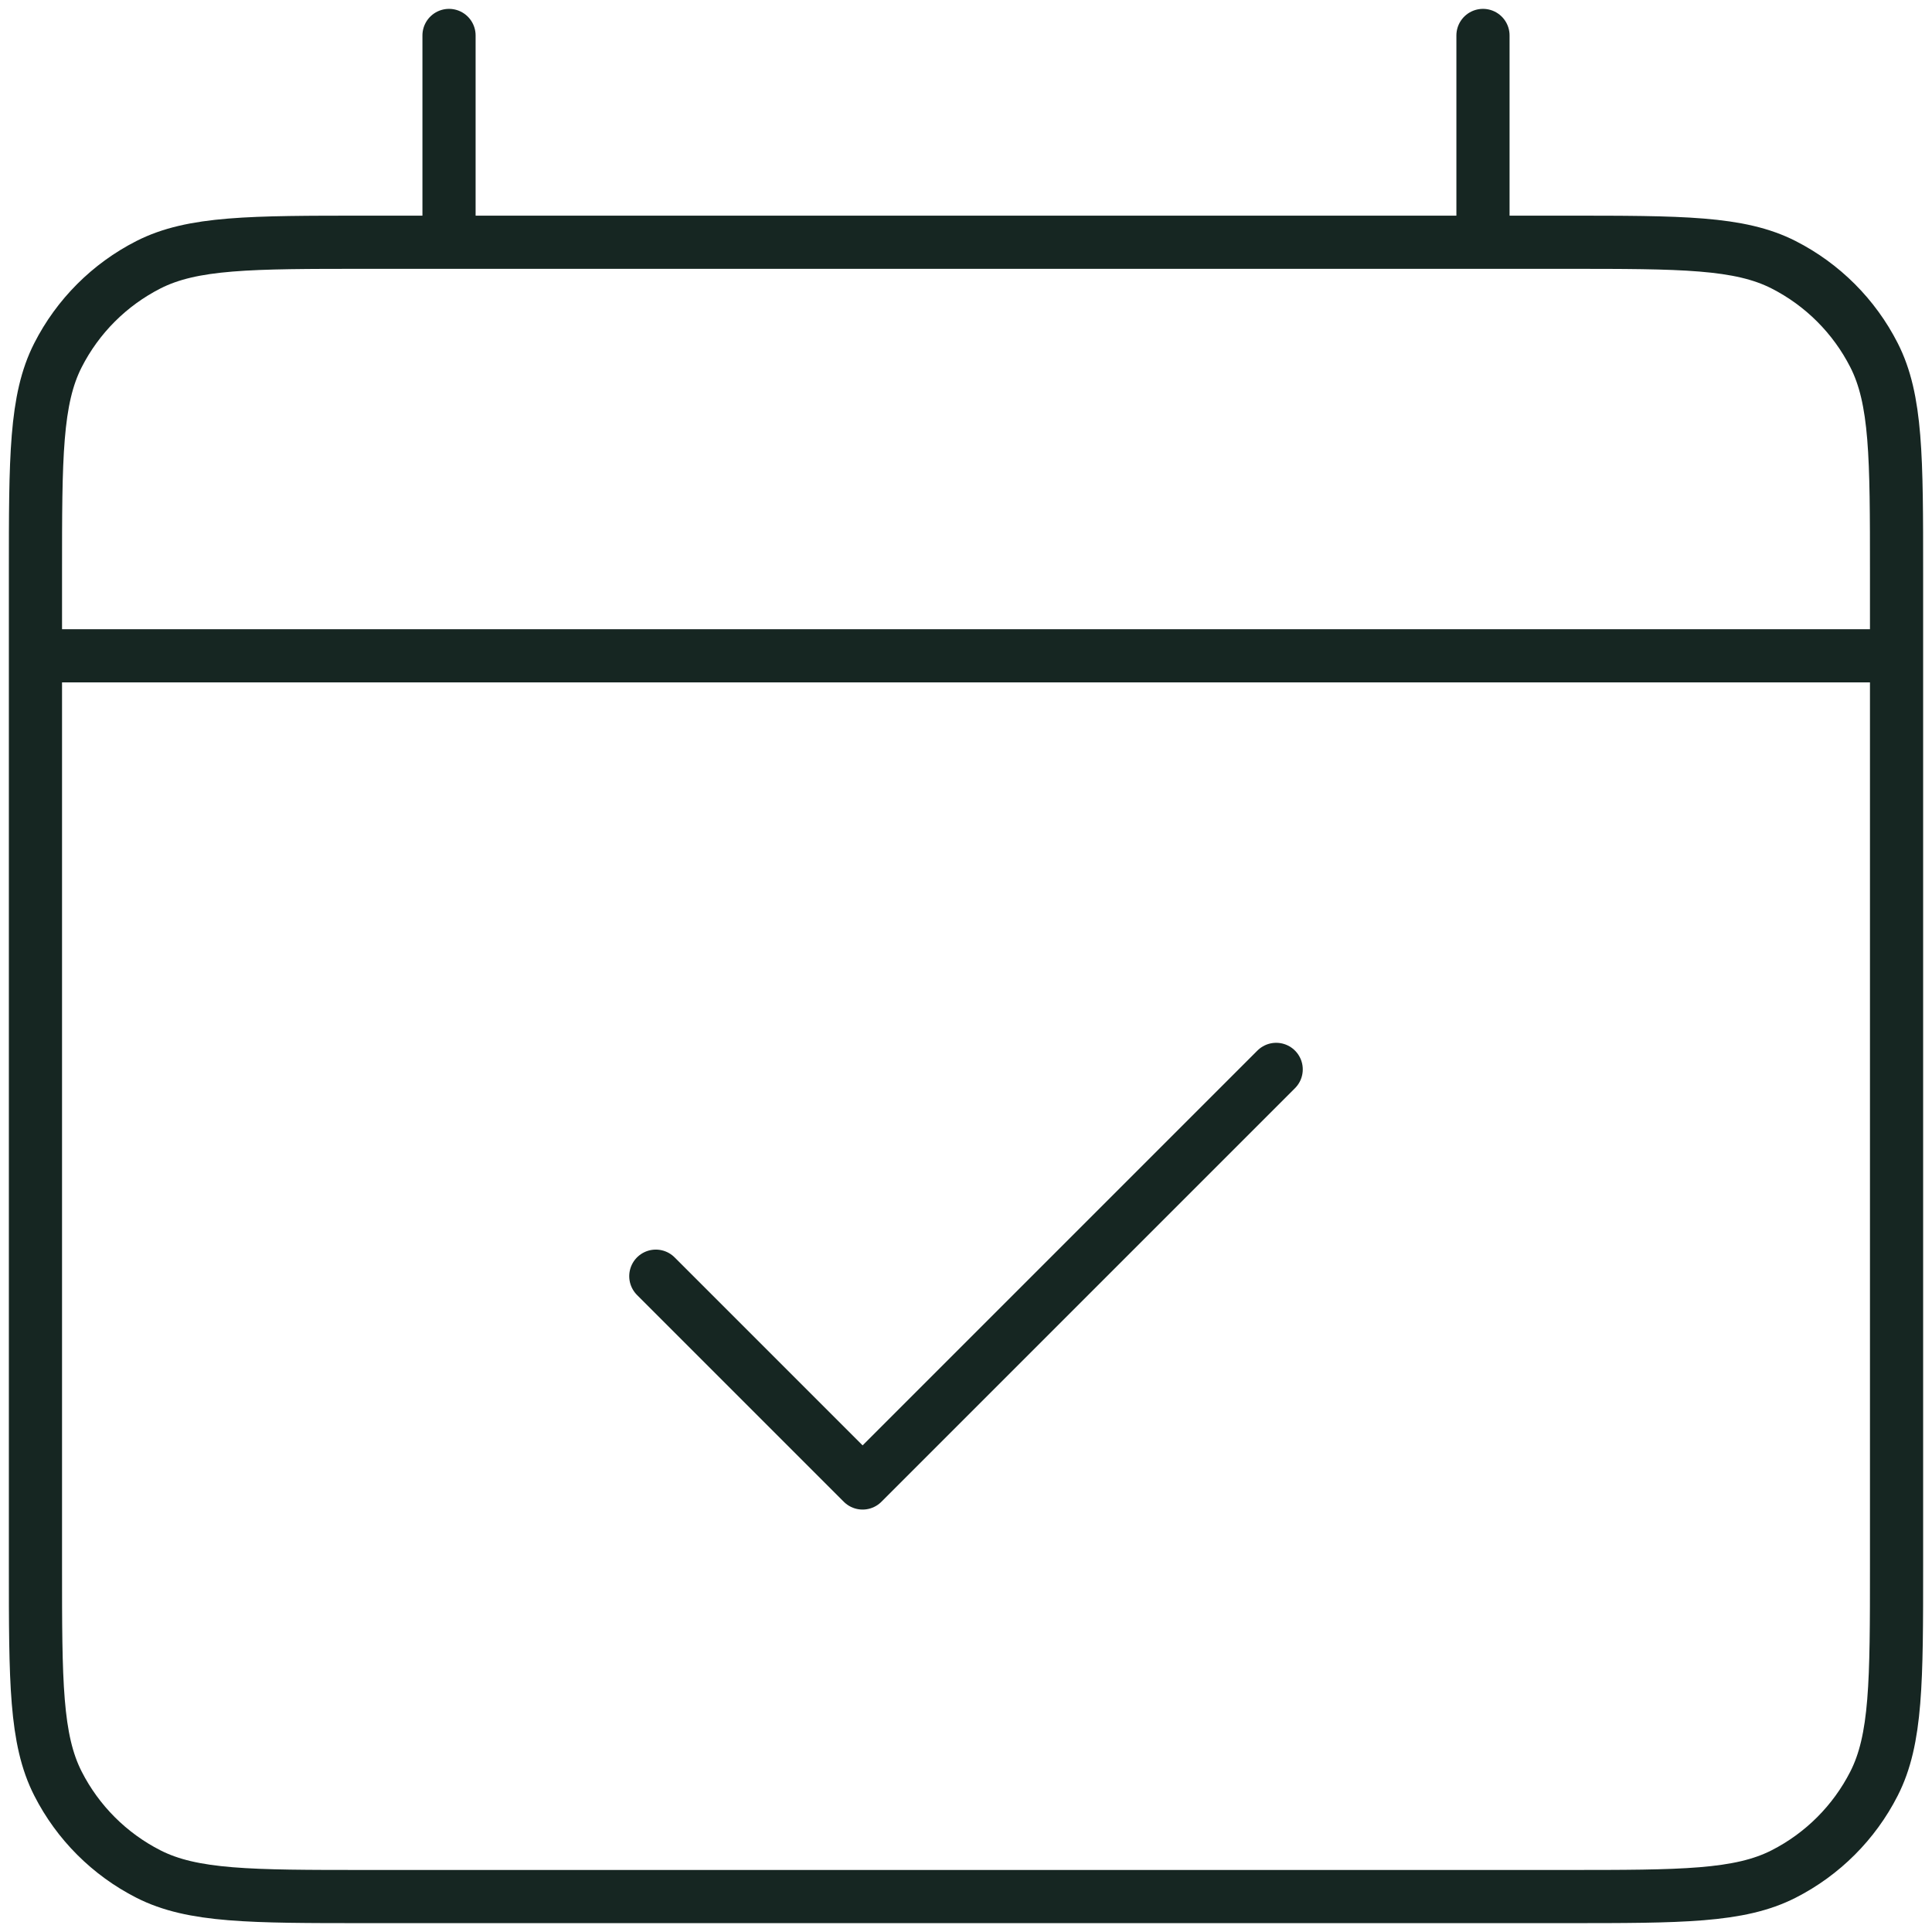
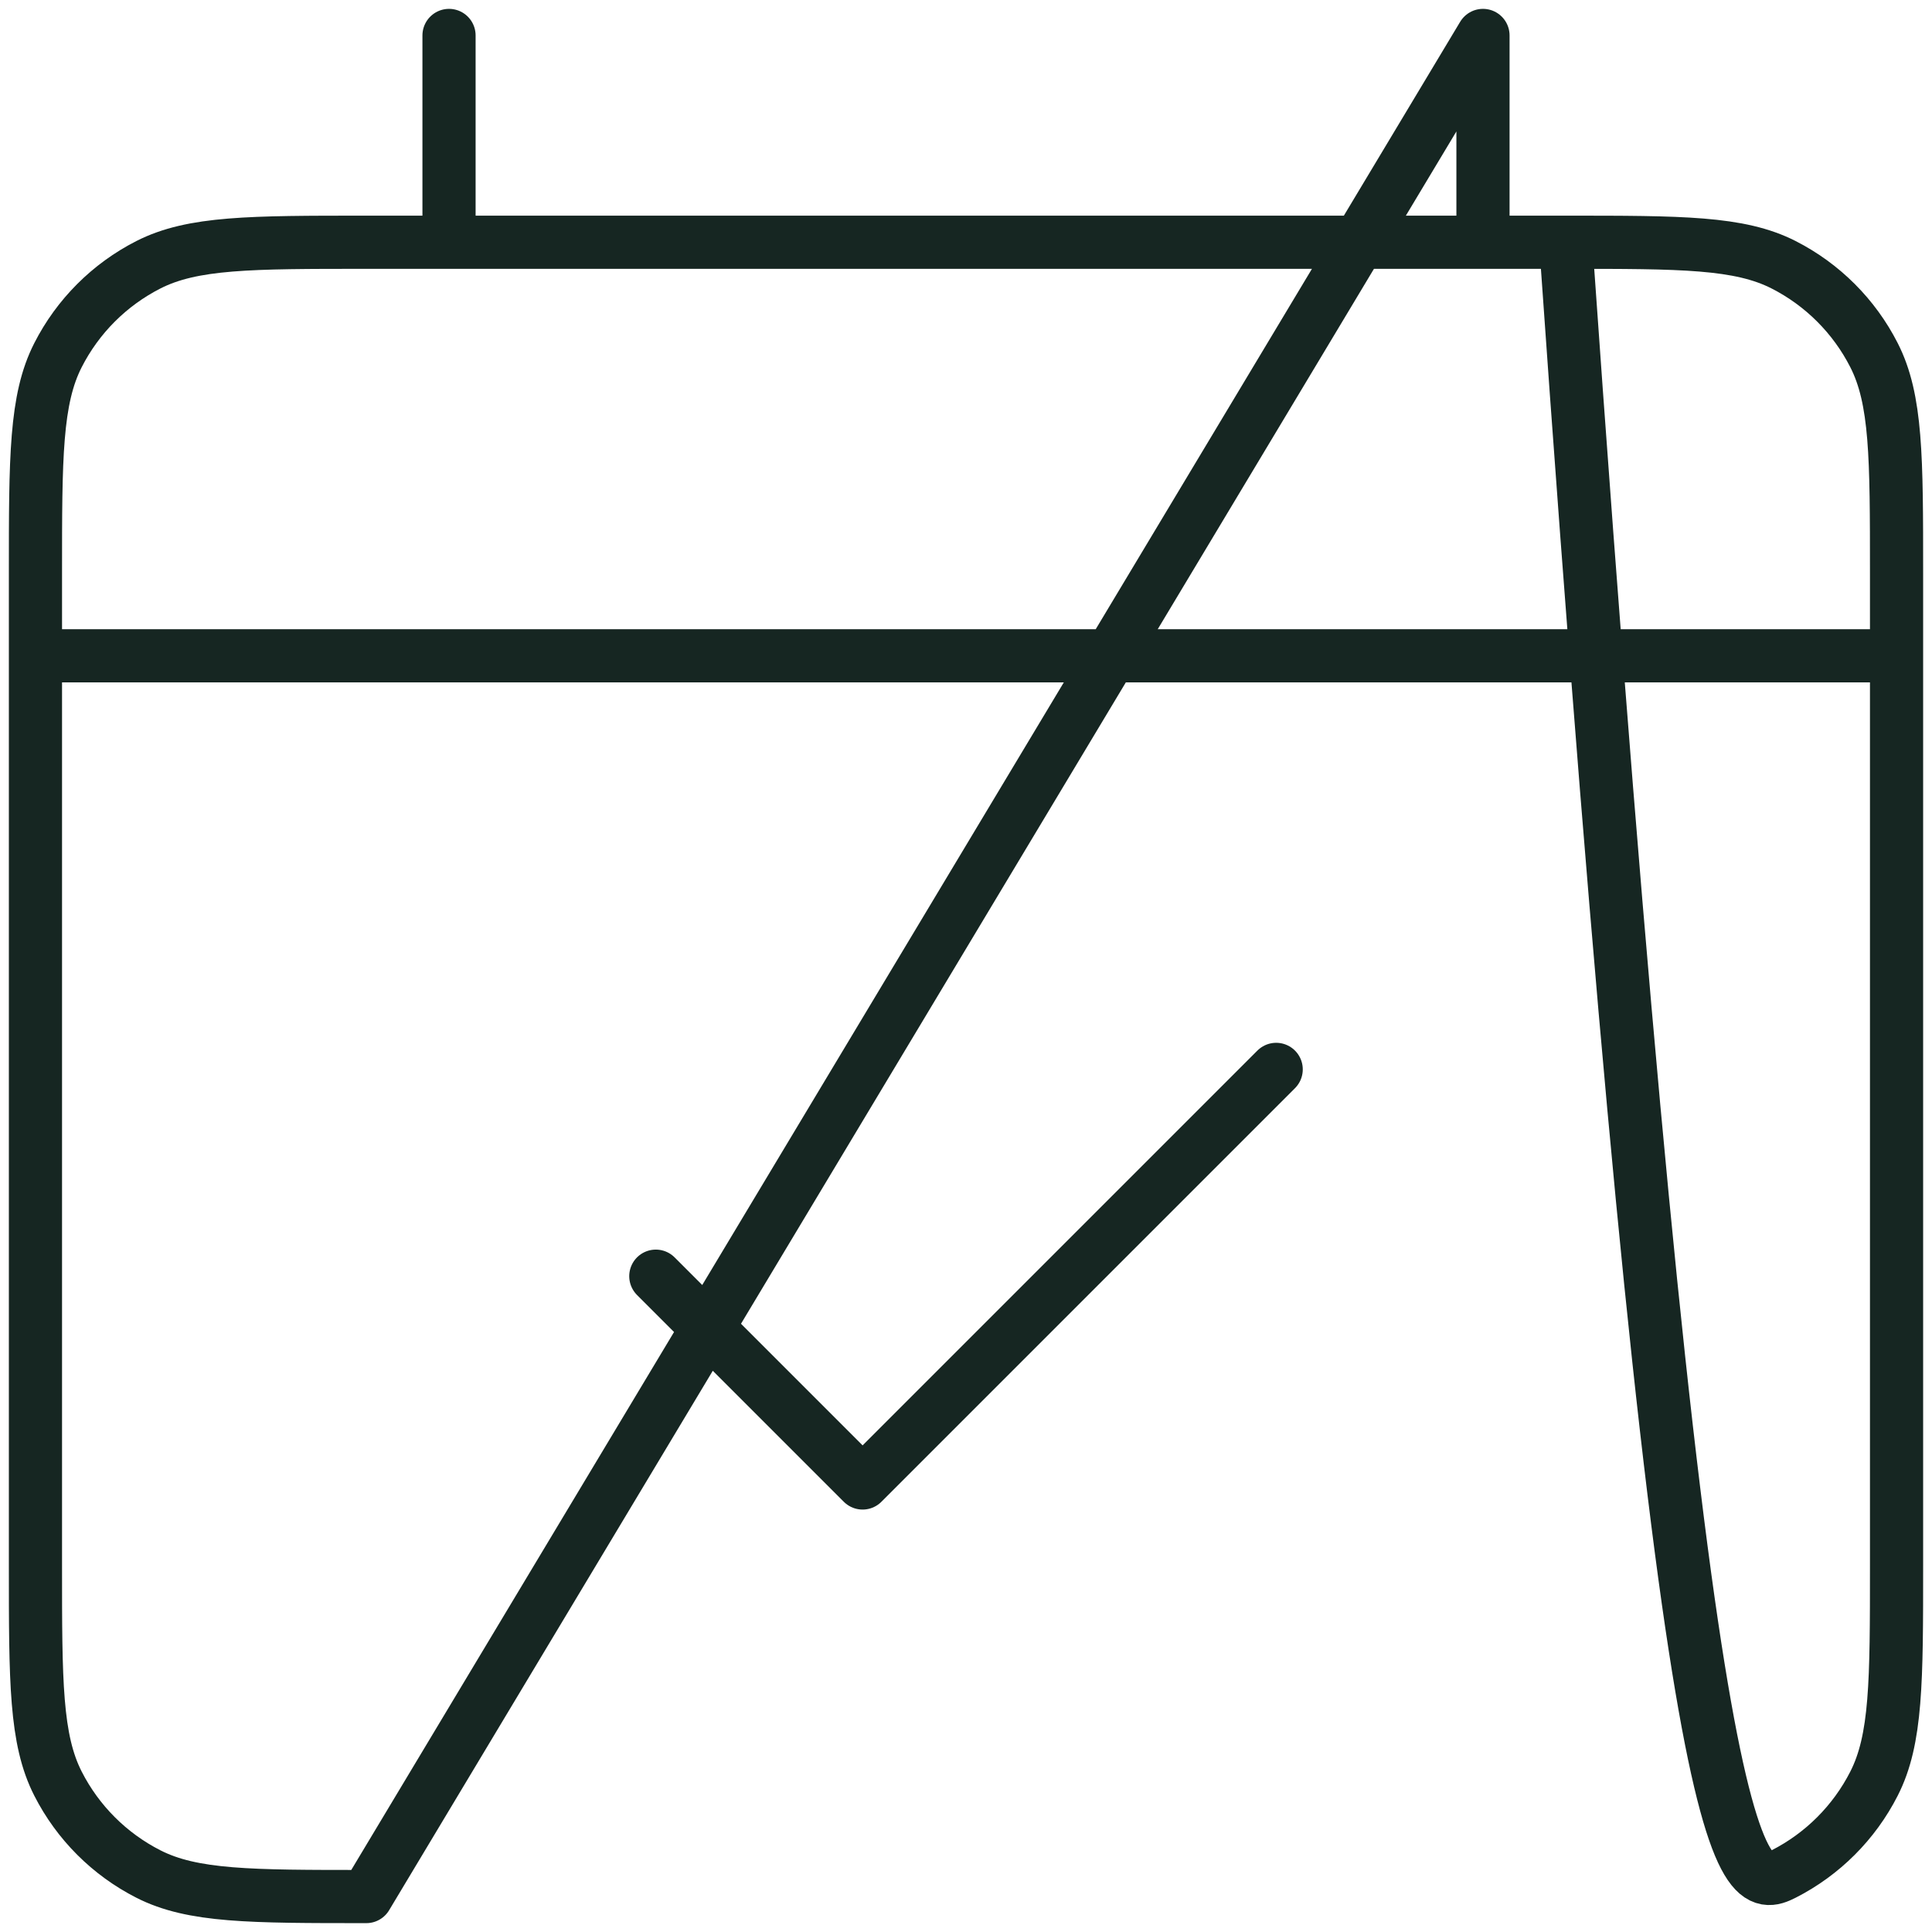
<svg xmlns="http://www.w3.org/2000/svg" width="109" height="109" viewBox="0 0 109 109" fill="none">
-   <path d="M2 37H107M37 72L48.667 83.667L72 60.333M25.333 2V13.667M83.667 2V13.667M20.667 107H88.333C94.867 107 98.135 107 100.63 105.728C102.825 104.61 104.61 102.825 105.728 100.63C107 98.135 107 94.867 107 88.333V32.333C107 25.799 107 22.532 105.728 20.037C104.61 17.841 102.825 16.057 100.63 14.938C98.135 13.667 94.867 13.667 88.333 13.667H20.667C14.133 13.667 10.866 13.667 8.37 14.938C6.175 16.057 4.39 17.841 3.272 20.037C2 22.532 2 25.799 2 32.333V88.333C2 94.867 2 98.135 3.272 100.63C4.39 102.825 6.175 104.61 8.37 105.728C10.866 107 14.133 107 20.667 107Z" stroke="#162622" stroke-width="3" stroke-linecap="round" stroke-linejoin="round" />
+   <path d="M2 37H107M37 72L48.667 83.667L72 60.333M25.333 2V13.667M83.667 2V13.667H88.333C94.867 107 98.135 107 100.63 105.728C102.825 104.61 104.61 102.825 105.728 100.63C107 98.135 107 94.867 107 88.333V32.333C107 25.799 107 22.532 105.728 20.037C104.61 17.841 102.825 16.057 100.63 14.938C98.135 13.667 94.867 13.667 88.333 13.667H20.667C14.133 13.667 10.866 13.667 8.37 14.938C6.175 16.057 4.39 17.841 3.272 20.037C2 22.532 2 25.799 2 32.333V88.333C2 94.867 2 98.135 3.272 100.63C4.39 102.825 6.175 104.61 8.37 105.728C10.866 107 14.133 107 20.667 107Z" stroke="#162622" stroke-width="3" stroke-linecap="round" stroke-linejoin="round" />
</svg>